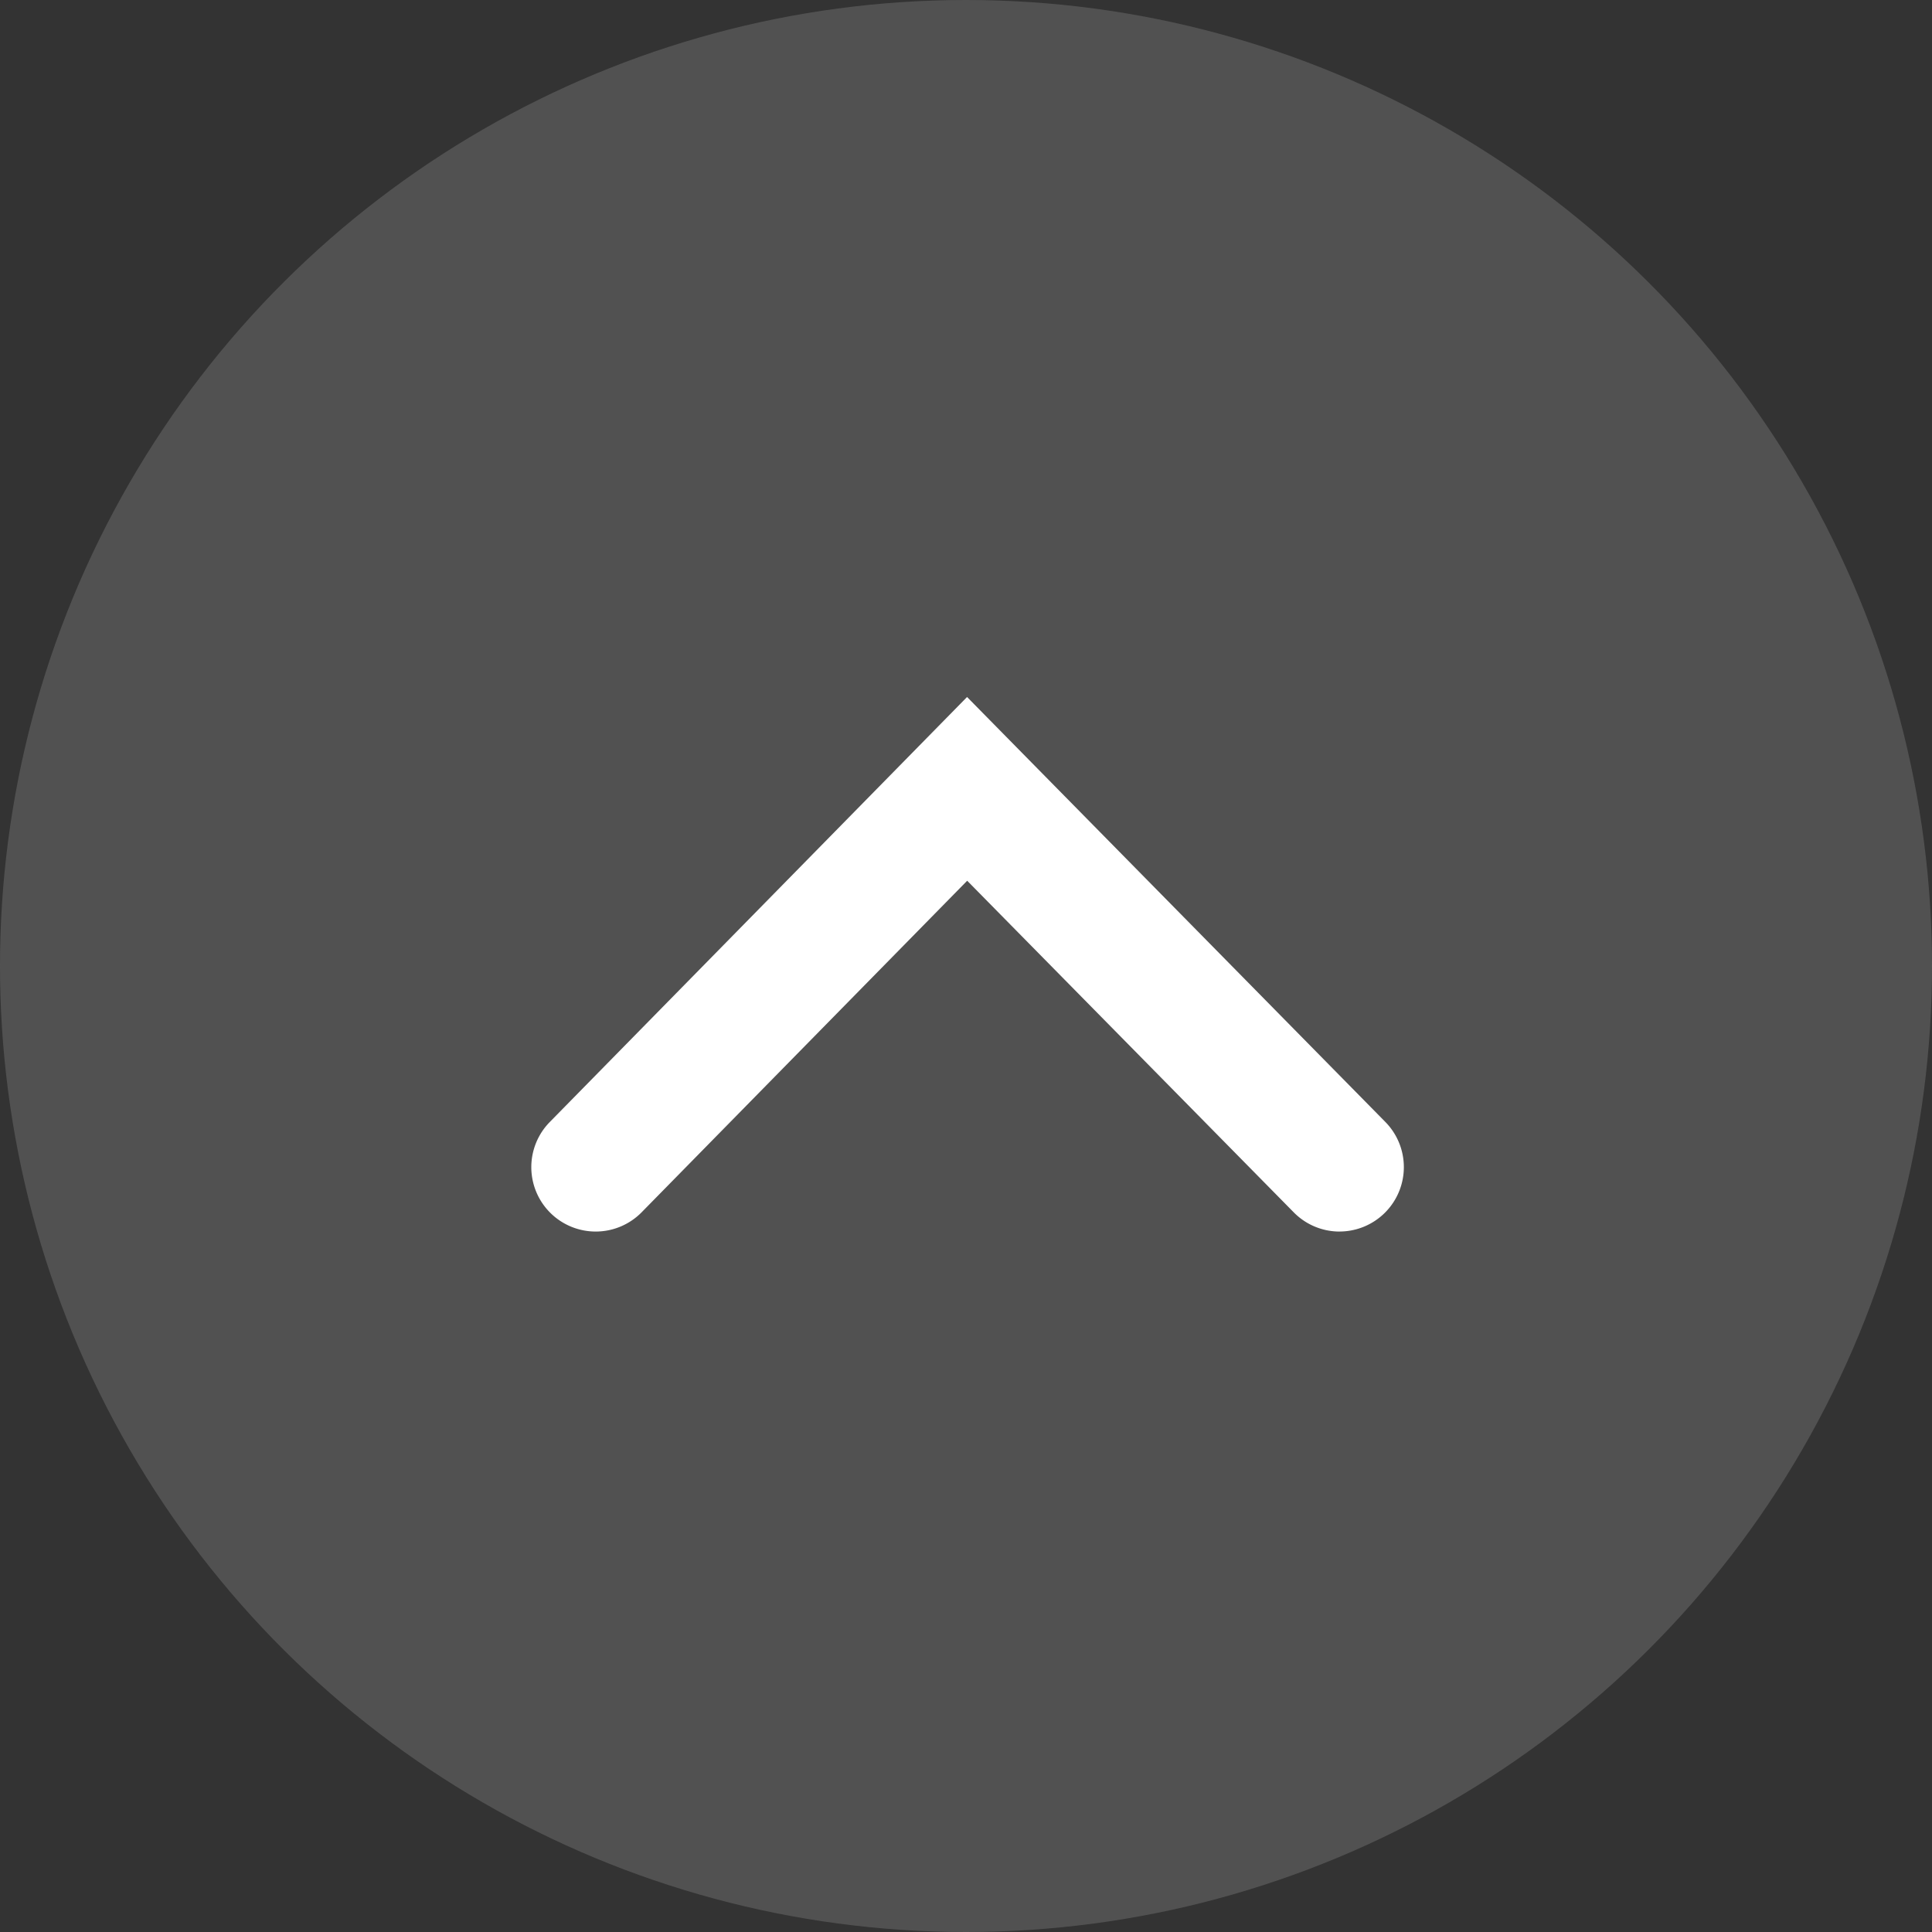
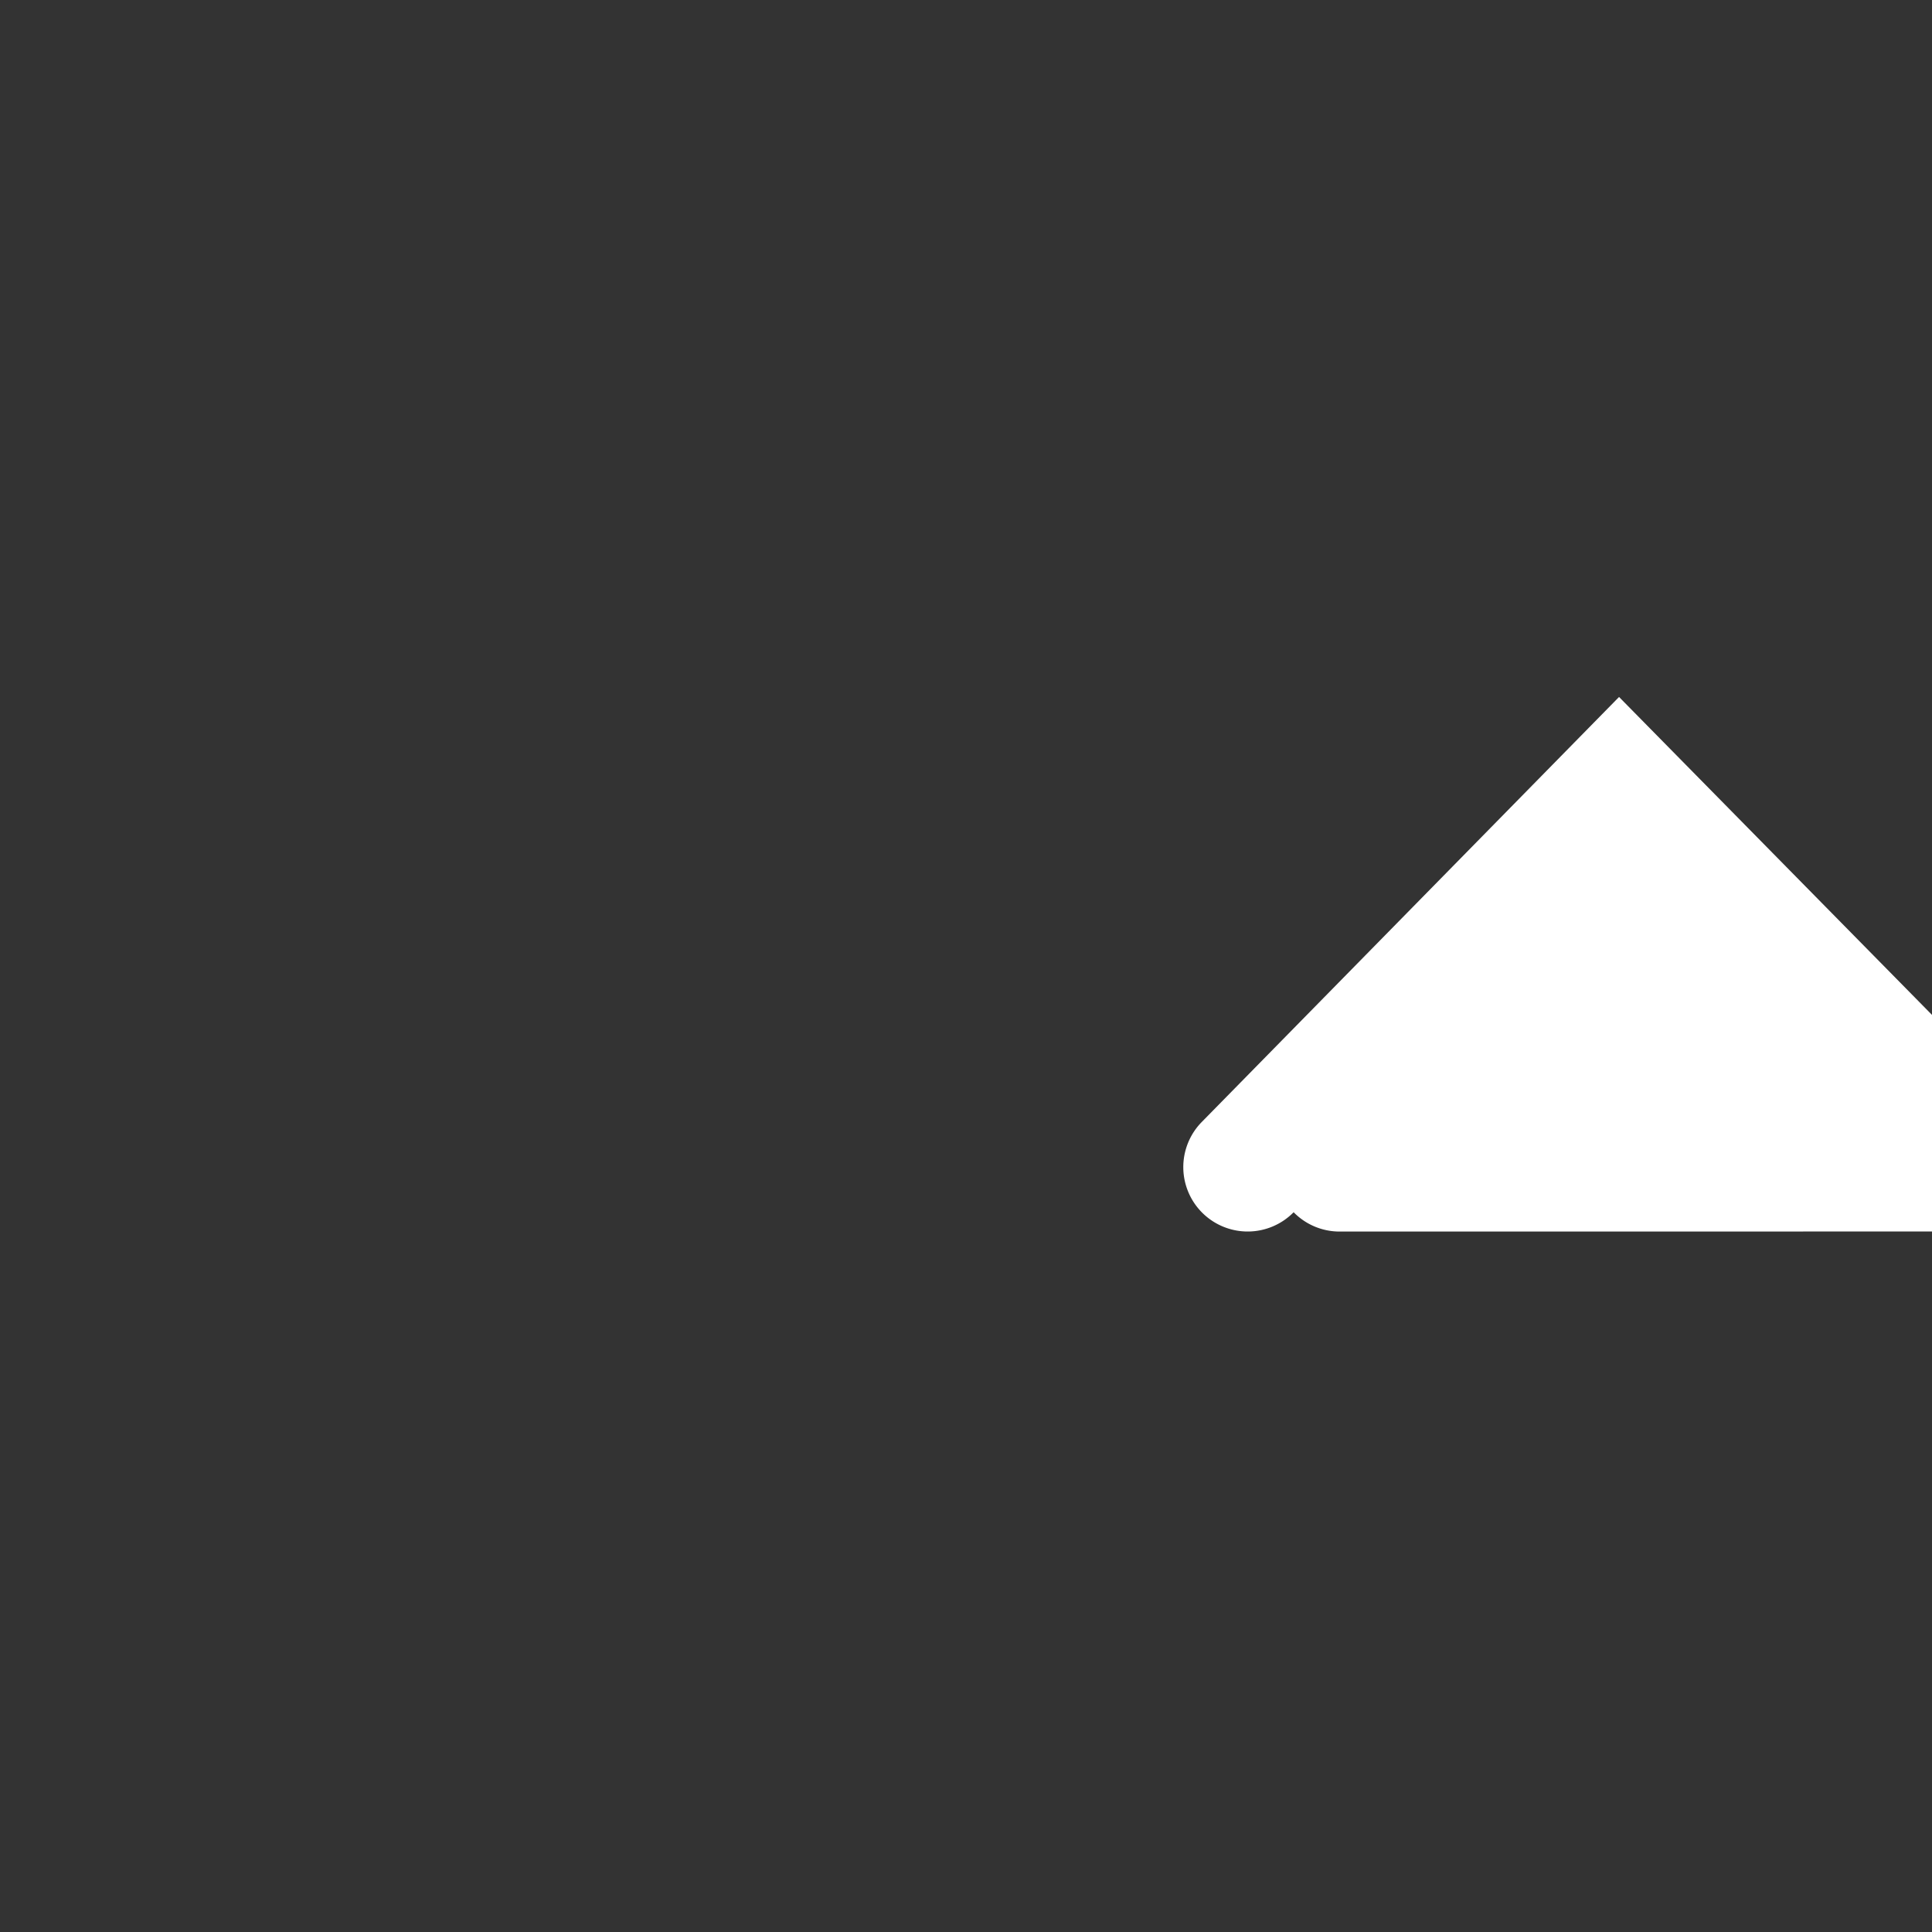
<svg xmlns="http://www.w3.org/2000/svg" width="60" height="60">
  <rect width="100%" height="100%" fill="#333333" stroke="none" />
  <g transform="rotate(-90 -2400.5 2721.5)">
-     <circle data-name="楕円形 3" cx="30" cy="30" r="30" transform="translate(261 5122)" fill="rgba(102,102,102,0.6)" />
-     <path data-name="パス 170" d="M282.753 5163.6a1.994 1.994 0 01.6-1.425l10.295-10.138-10.296-10.11a2 2 0 01-.026-2.828 2 2 0 012.828-.026l13.2 12.96-13.2 12.993a2 2 0 01-3.4-1.425z" fill="#fff" />
+     <path data-name="パス 170" d="M282.753 5163.6a1.994 1.994 0 01.6-1.425a2 2 0 01-.026-2.828 2 2 0 012.828-.026l13.2 12.96-13.2 12.993a2 2 0 01-3.4-1.425z" fill="#fff" />
  </g>
</svg>